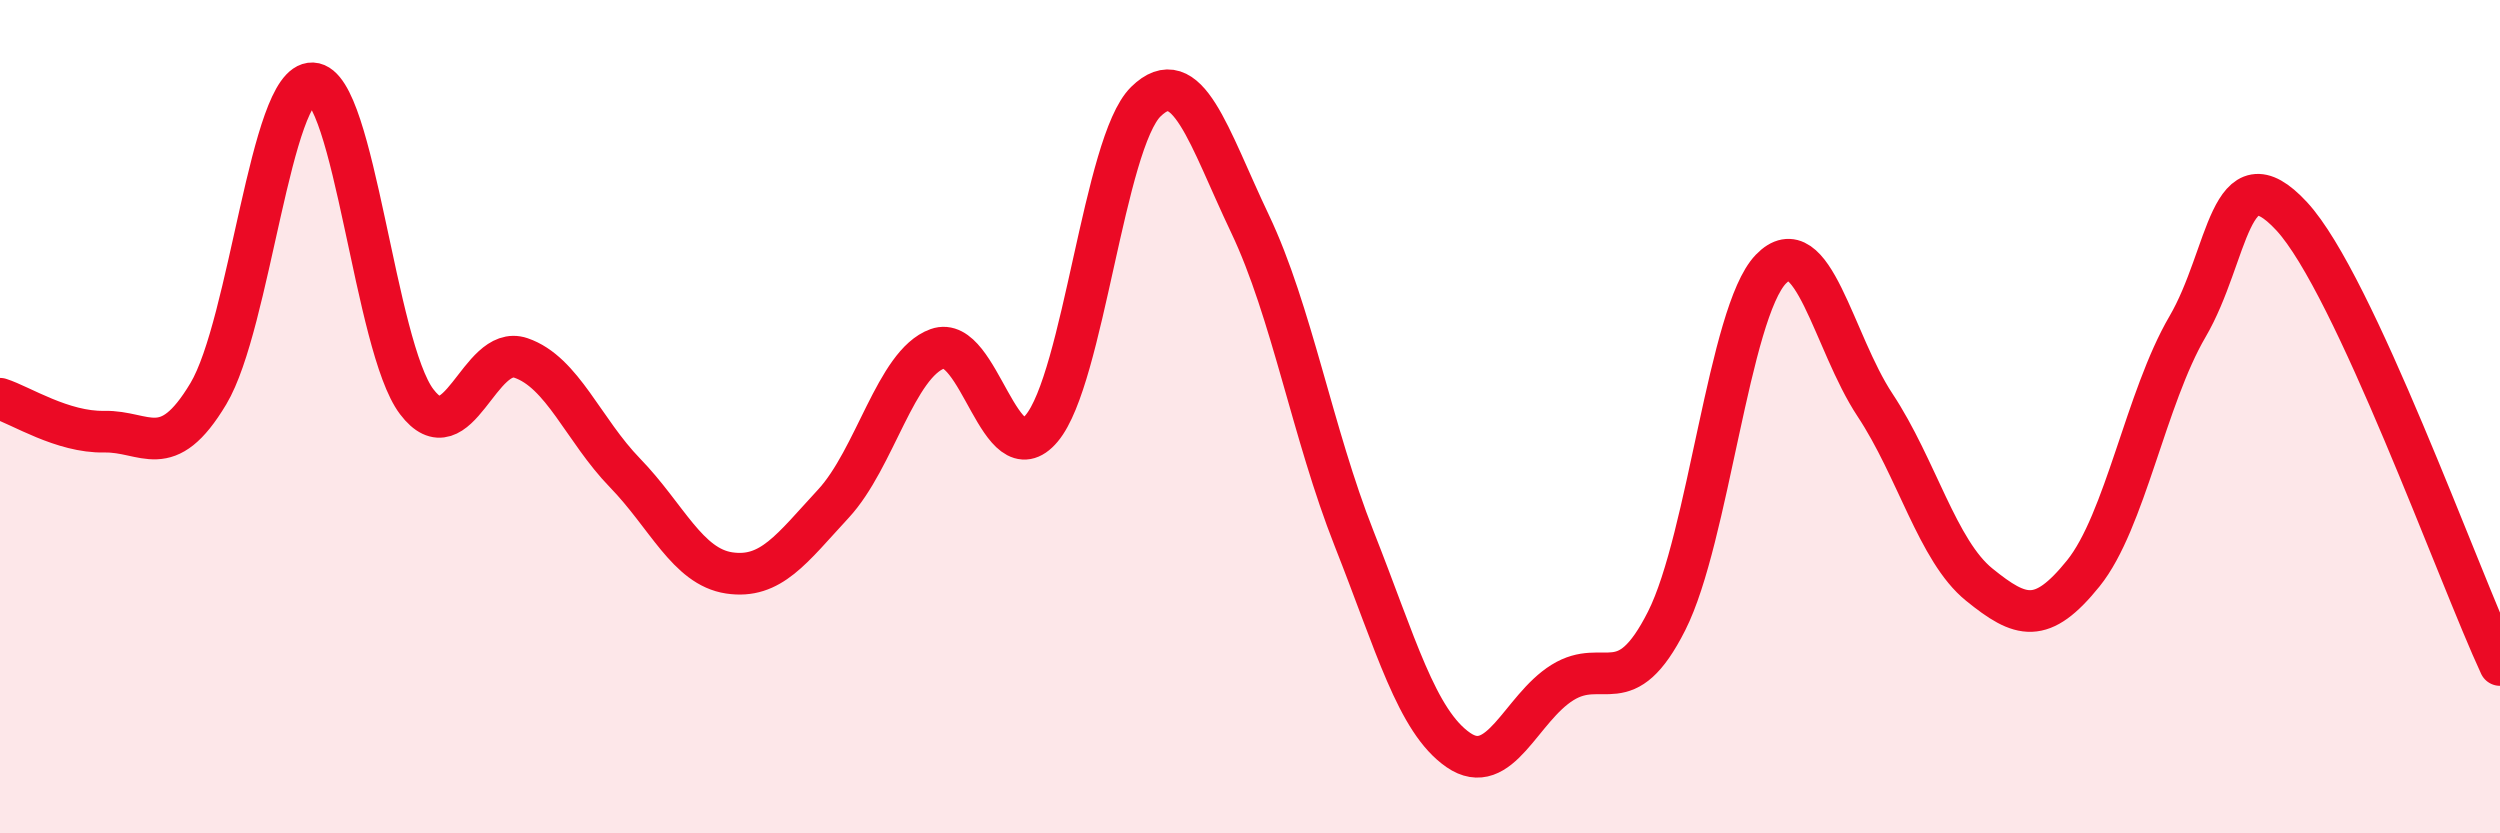
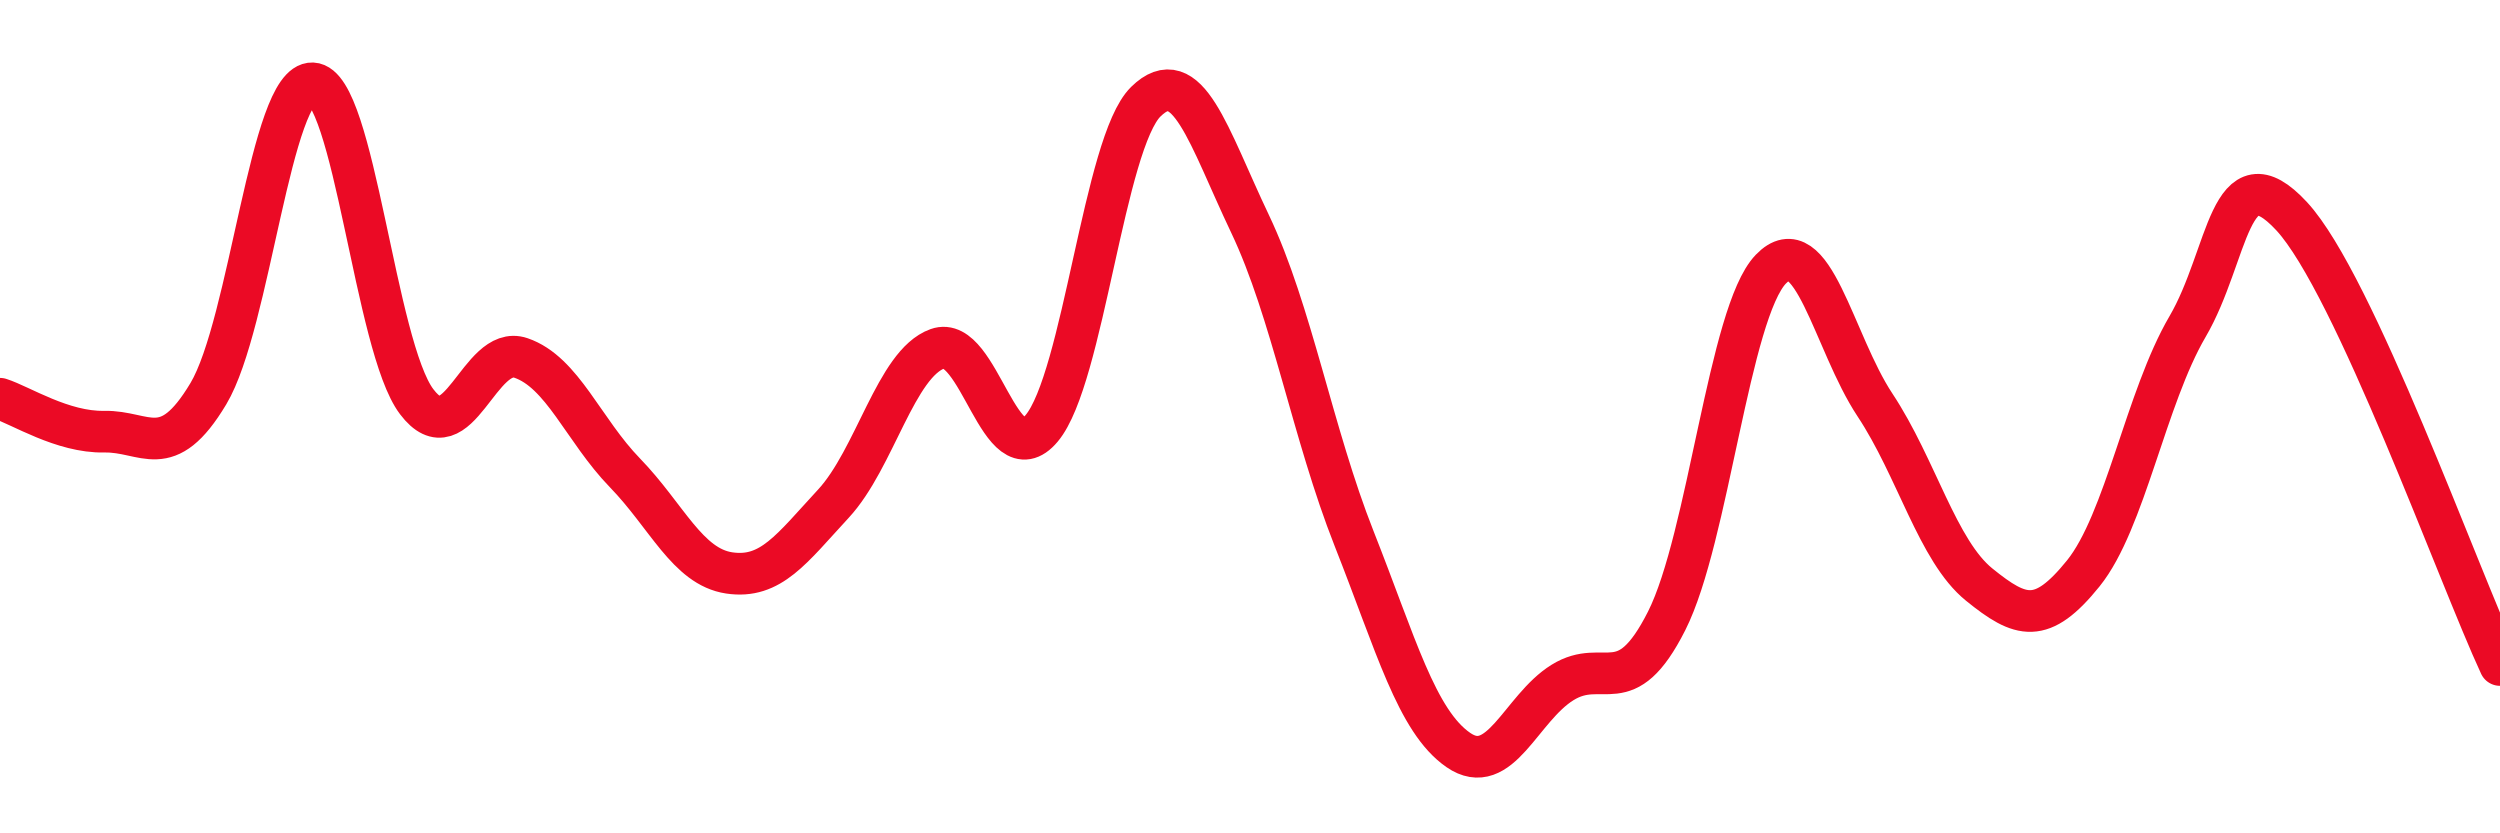
<svg xmlns="http://www.w3.org/2000/svg" width="60" height="20" viewBox="0 0 60 20">
-   <path d="M 0,9.57 C 0.5,9.73 1.5,10.38 2.5,10.36 C 3.5,10.34 4,11.12 5,9.45 C 6,7.78 6.5,1.96 7.5,2 C 8.5,2.04 9,8.32 10,9.64 C 11,10.96 11.5,8.25 12.5,8.59 C 13.5,8.93 14,10.32 15,11.35 C 16,12.38 16.5,13.6 17.5,13.75 C 18.5,13.9 19,13.17 20,12.09 C 21,11.01 21.5,8.73 22.5,8.37 C 23.5,8.01 24,11.47 25,10.28 C 26,9.09 26.5,3.42 27.5,2.44 C 28.5,1.46 29,3.27 30,5.37 C 31,7.47 31.5,10.4 32.5,12.93 C 33.5,15.46 34,17.31 35,18 C 36,18.69 36.5,17 37.5,16.38 C 38.5,15.76 39,16.88 40,14.9 C 41,12.92 41.5,7.5 42.5,6.46 C 43.5,5.42 44,8.21 45,9.72 C 46,11.23 46.5,13.22 47.5,14.03 C 48.5,14.84 49,15 50,13.76 C 51,12.52 51.5,9.55 52.5,7.84 C 53.5,6.13 53.5,3.57 55,5.19 C 56.5,6.81 59,13.81 60,15.96L60 20L0 20Z" fill="#EB0A25" opacity="0.1" stroke-linecap="round" stroke-linejoin="round" />
  <path d="M 0,9.57 C 0.5,9.73 1.5,10.38 2.5,10.36 C 3.5,10.34 4,11.12 5,9.45 C 6,7.78 6.5,1.96 7.5,2 C 8.5,2.04 9,8.32 10,9.64 C 11,10.96 11.5,8.25 12.5,8.59 C 13.5,8.93 14,10.32 15,11.35 C 16,12.38 16.5,13.6 17.5,13.75 C 18.5,13.9 19,13.17 20,12.09 C 21,11.01 21.5,8.73 22.5,8.37 C 23.5,8.01 24,11.47 25,10.28 C 26,9.09 26.5,3.42 27.5,2.44 C 28.5,1.46 29,3.27 30,5.37 C 31,7.47 31.5,10.4 32.5,12.93 C 33.5,15.46 34,17.31 35,18 C 36,18.69 36.5,17 37.5,16.38 C 38.5,15.76 39,16.88 40,14.9 C 41,12.92 41.5,7.5 42.5,6.46 C 43.5,5.42 44,8.21 45,9.72 C 46,11.23 46.5,13.22 47.5,14.03 C 48.5,14.84 49,15 50,13.76 C 51,12.52 51.5,9.55 52.5,7.84 C 53.5,6.13 53.5,3.57 55,5.19 C 56.5,6.81 59,13.81 60,15.96" stroke="#EB0A25" stroke-width="1" fill="none" stroke-linecap="round" stroke-linejoin="round" />
</svg>